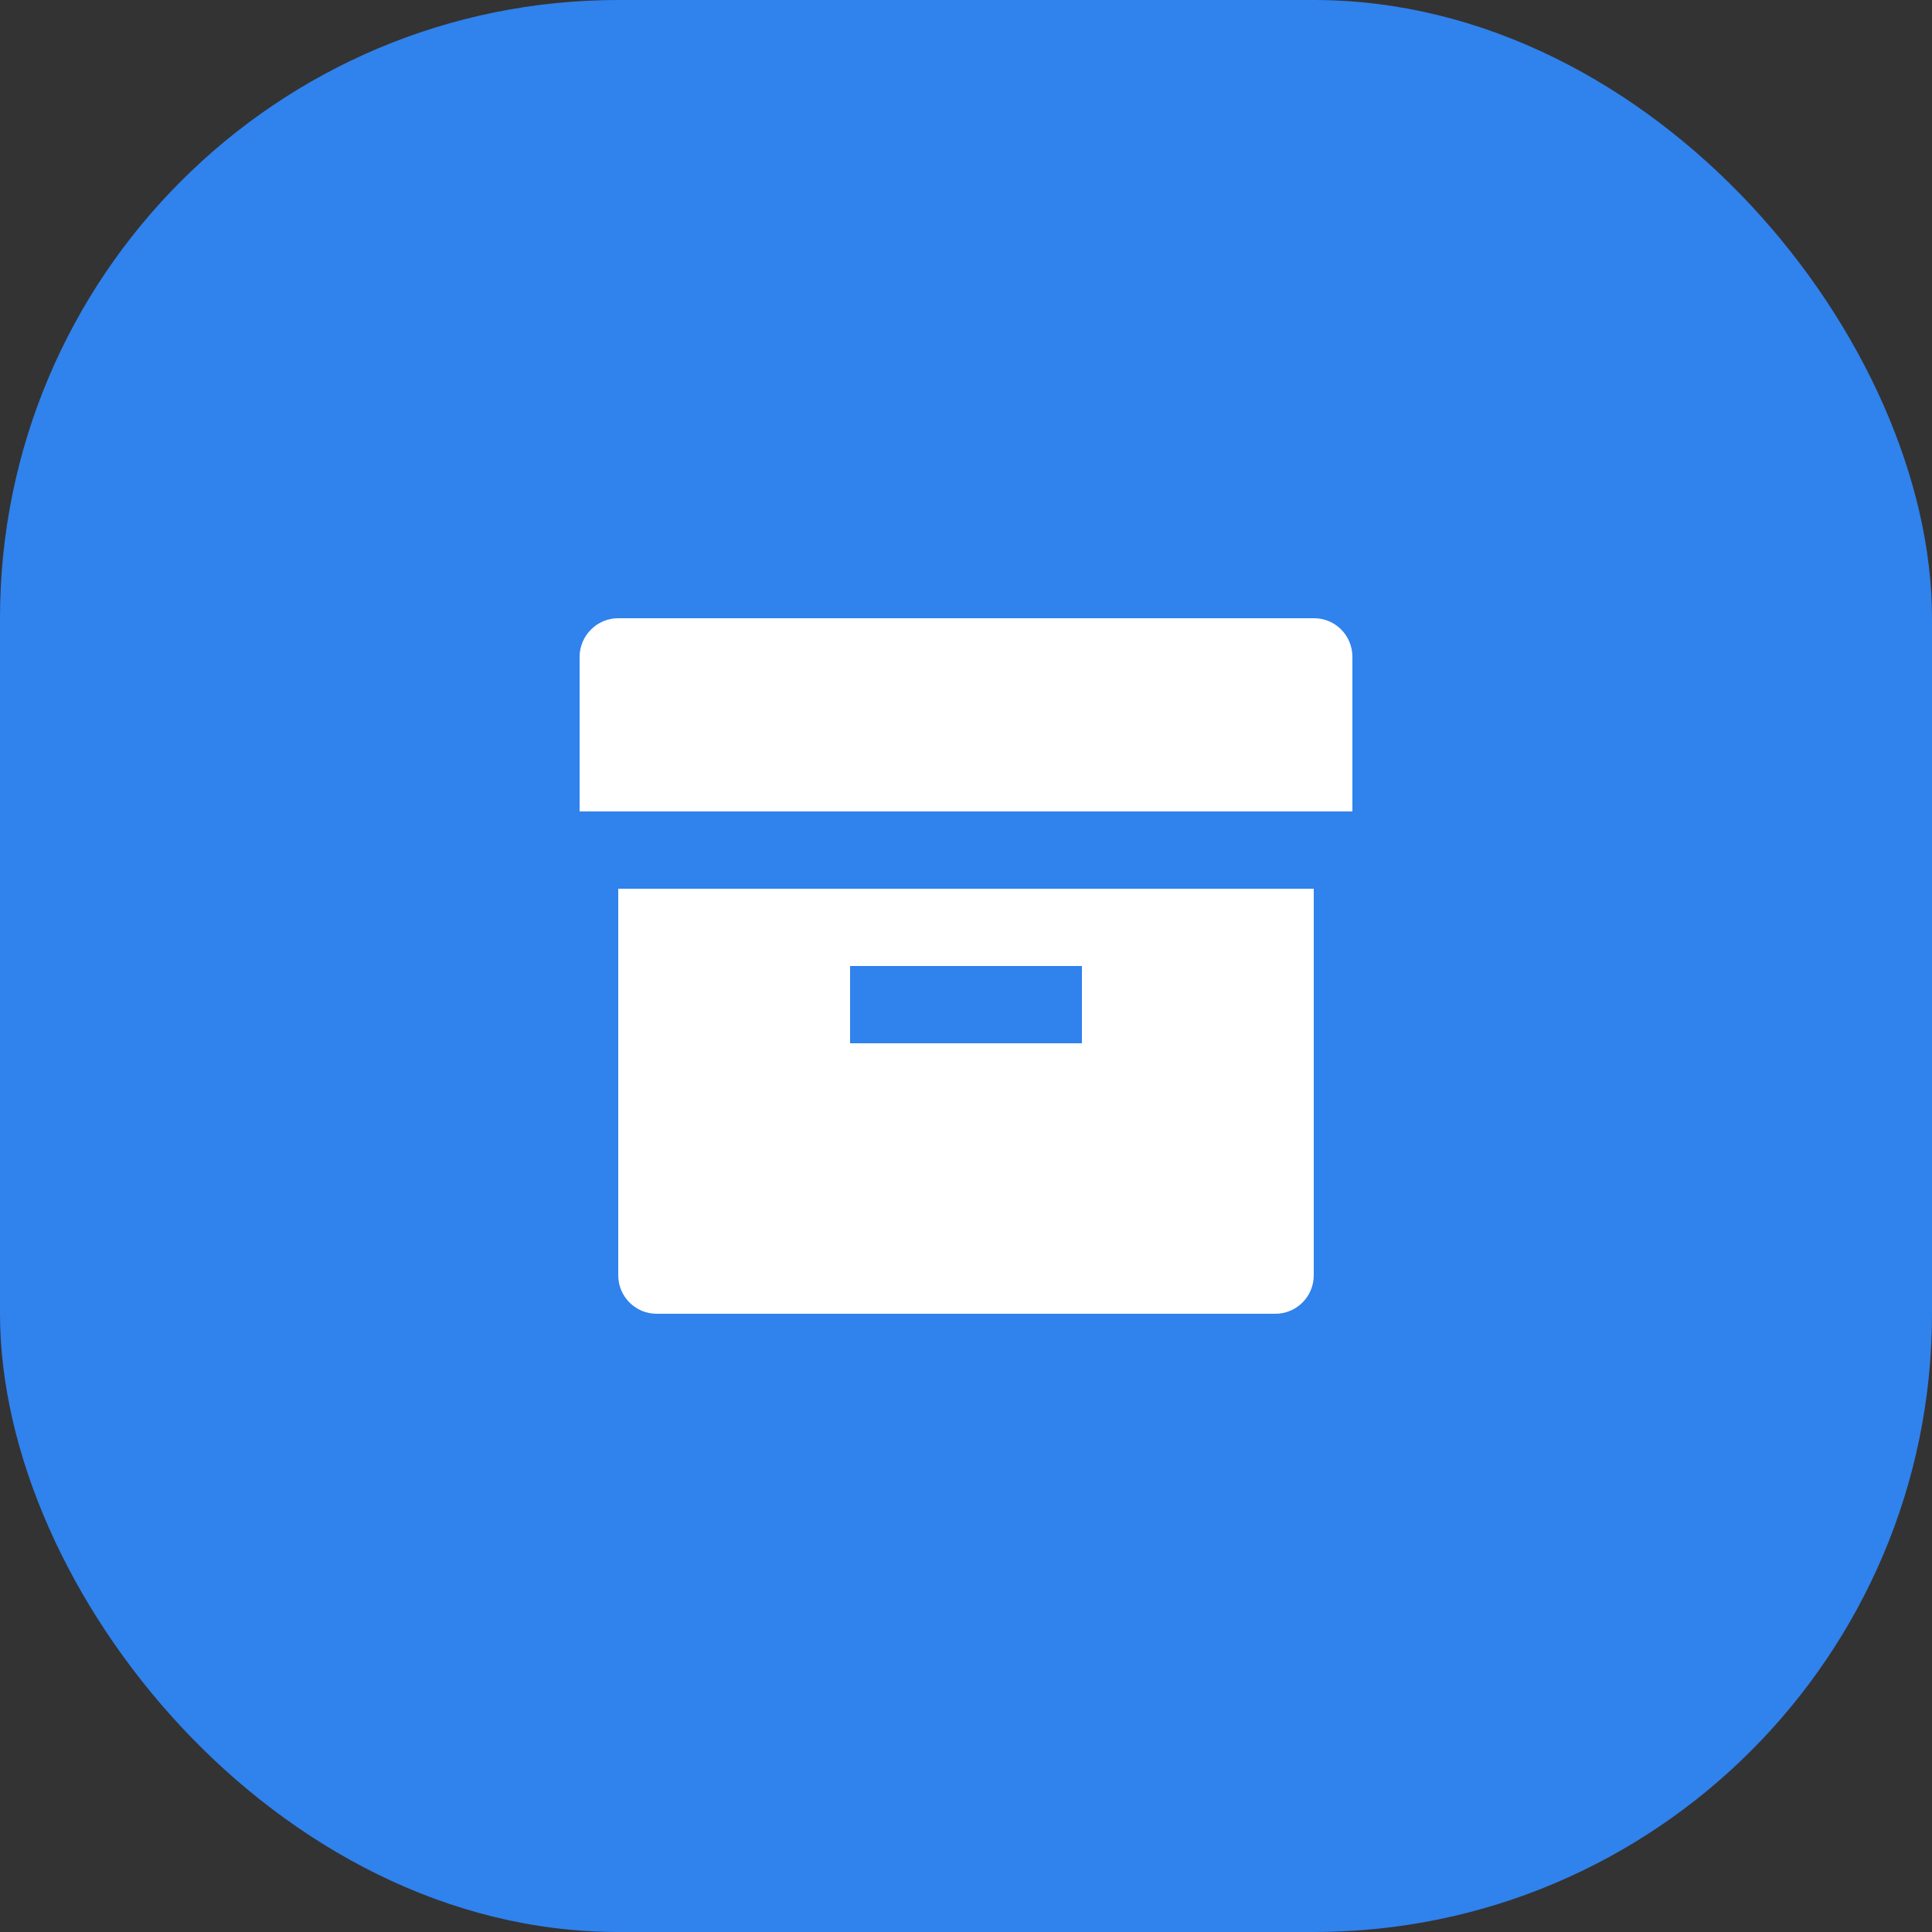
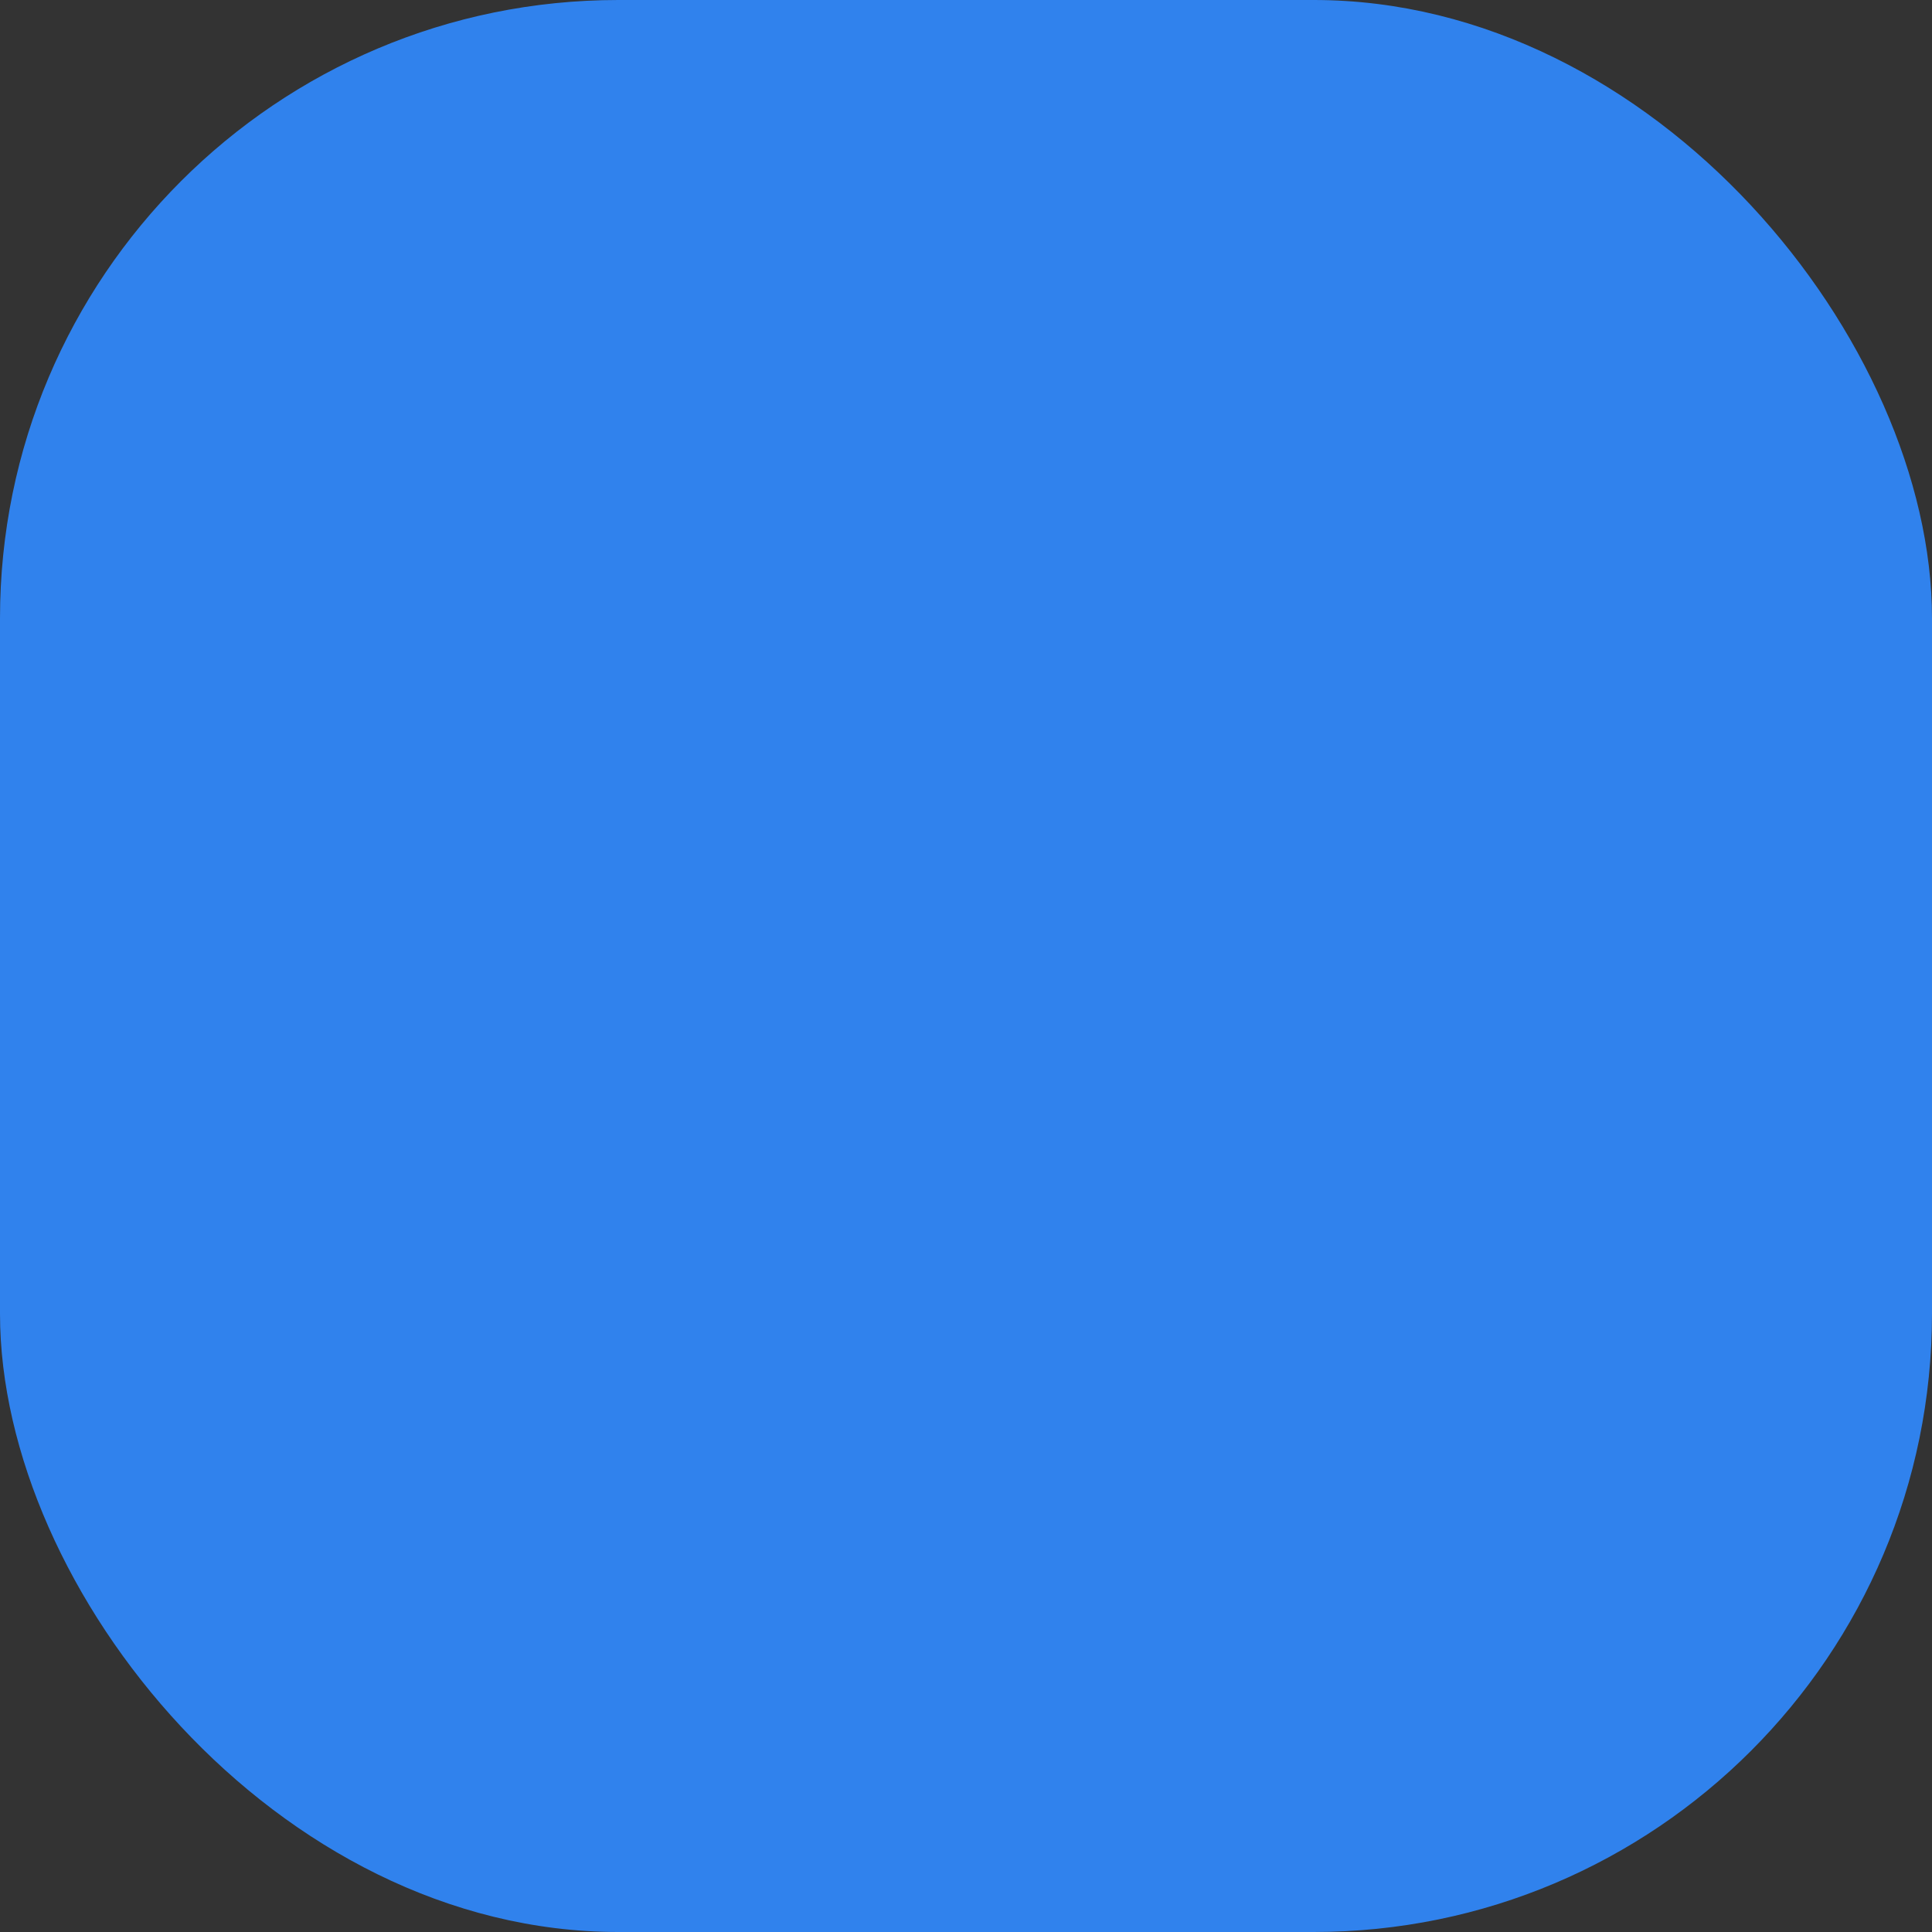
<svg xmlns="http://www.w3.org/2000/svg" fill="none" height="100%" overflow="visible" preserveAspectRatio="none" style="display: block;" viewBox="0 0 50 50" width="100%">
  <rect x="0" y="0" width="50" height="50" fill="#333333" stroke="none" />
  <g id="Icon">
    <rect fill="#3082ED" height="50" id="Base" rx="16" width="50" />
-     <path d="M16 23H34V33.004C34 33.554 33.555 34 33.007 34H16.993C16.445 34 16 33.555 16 33.004V23ZM22 25V27H28V25H22ZM15 17C15 16.448 15.455 16 15.992 16H34.008C34.556 16 35 16.444 35 17V21H15V17Z" fill="white" id="Vector" />
  </g>
</svg>